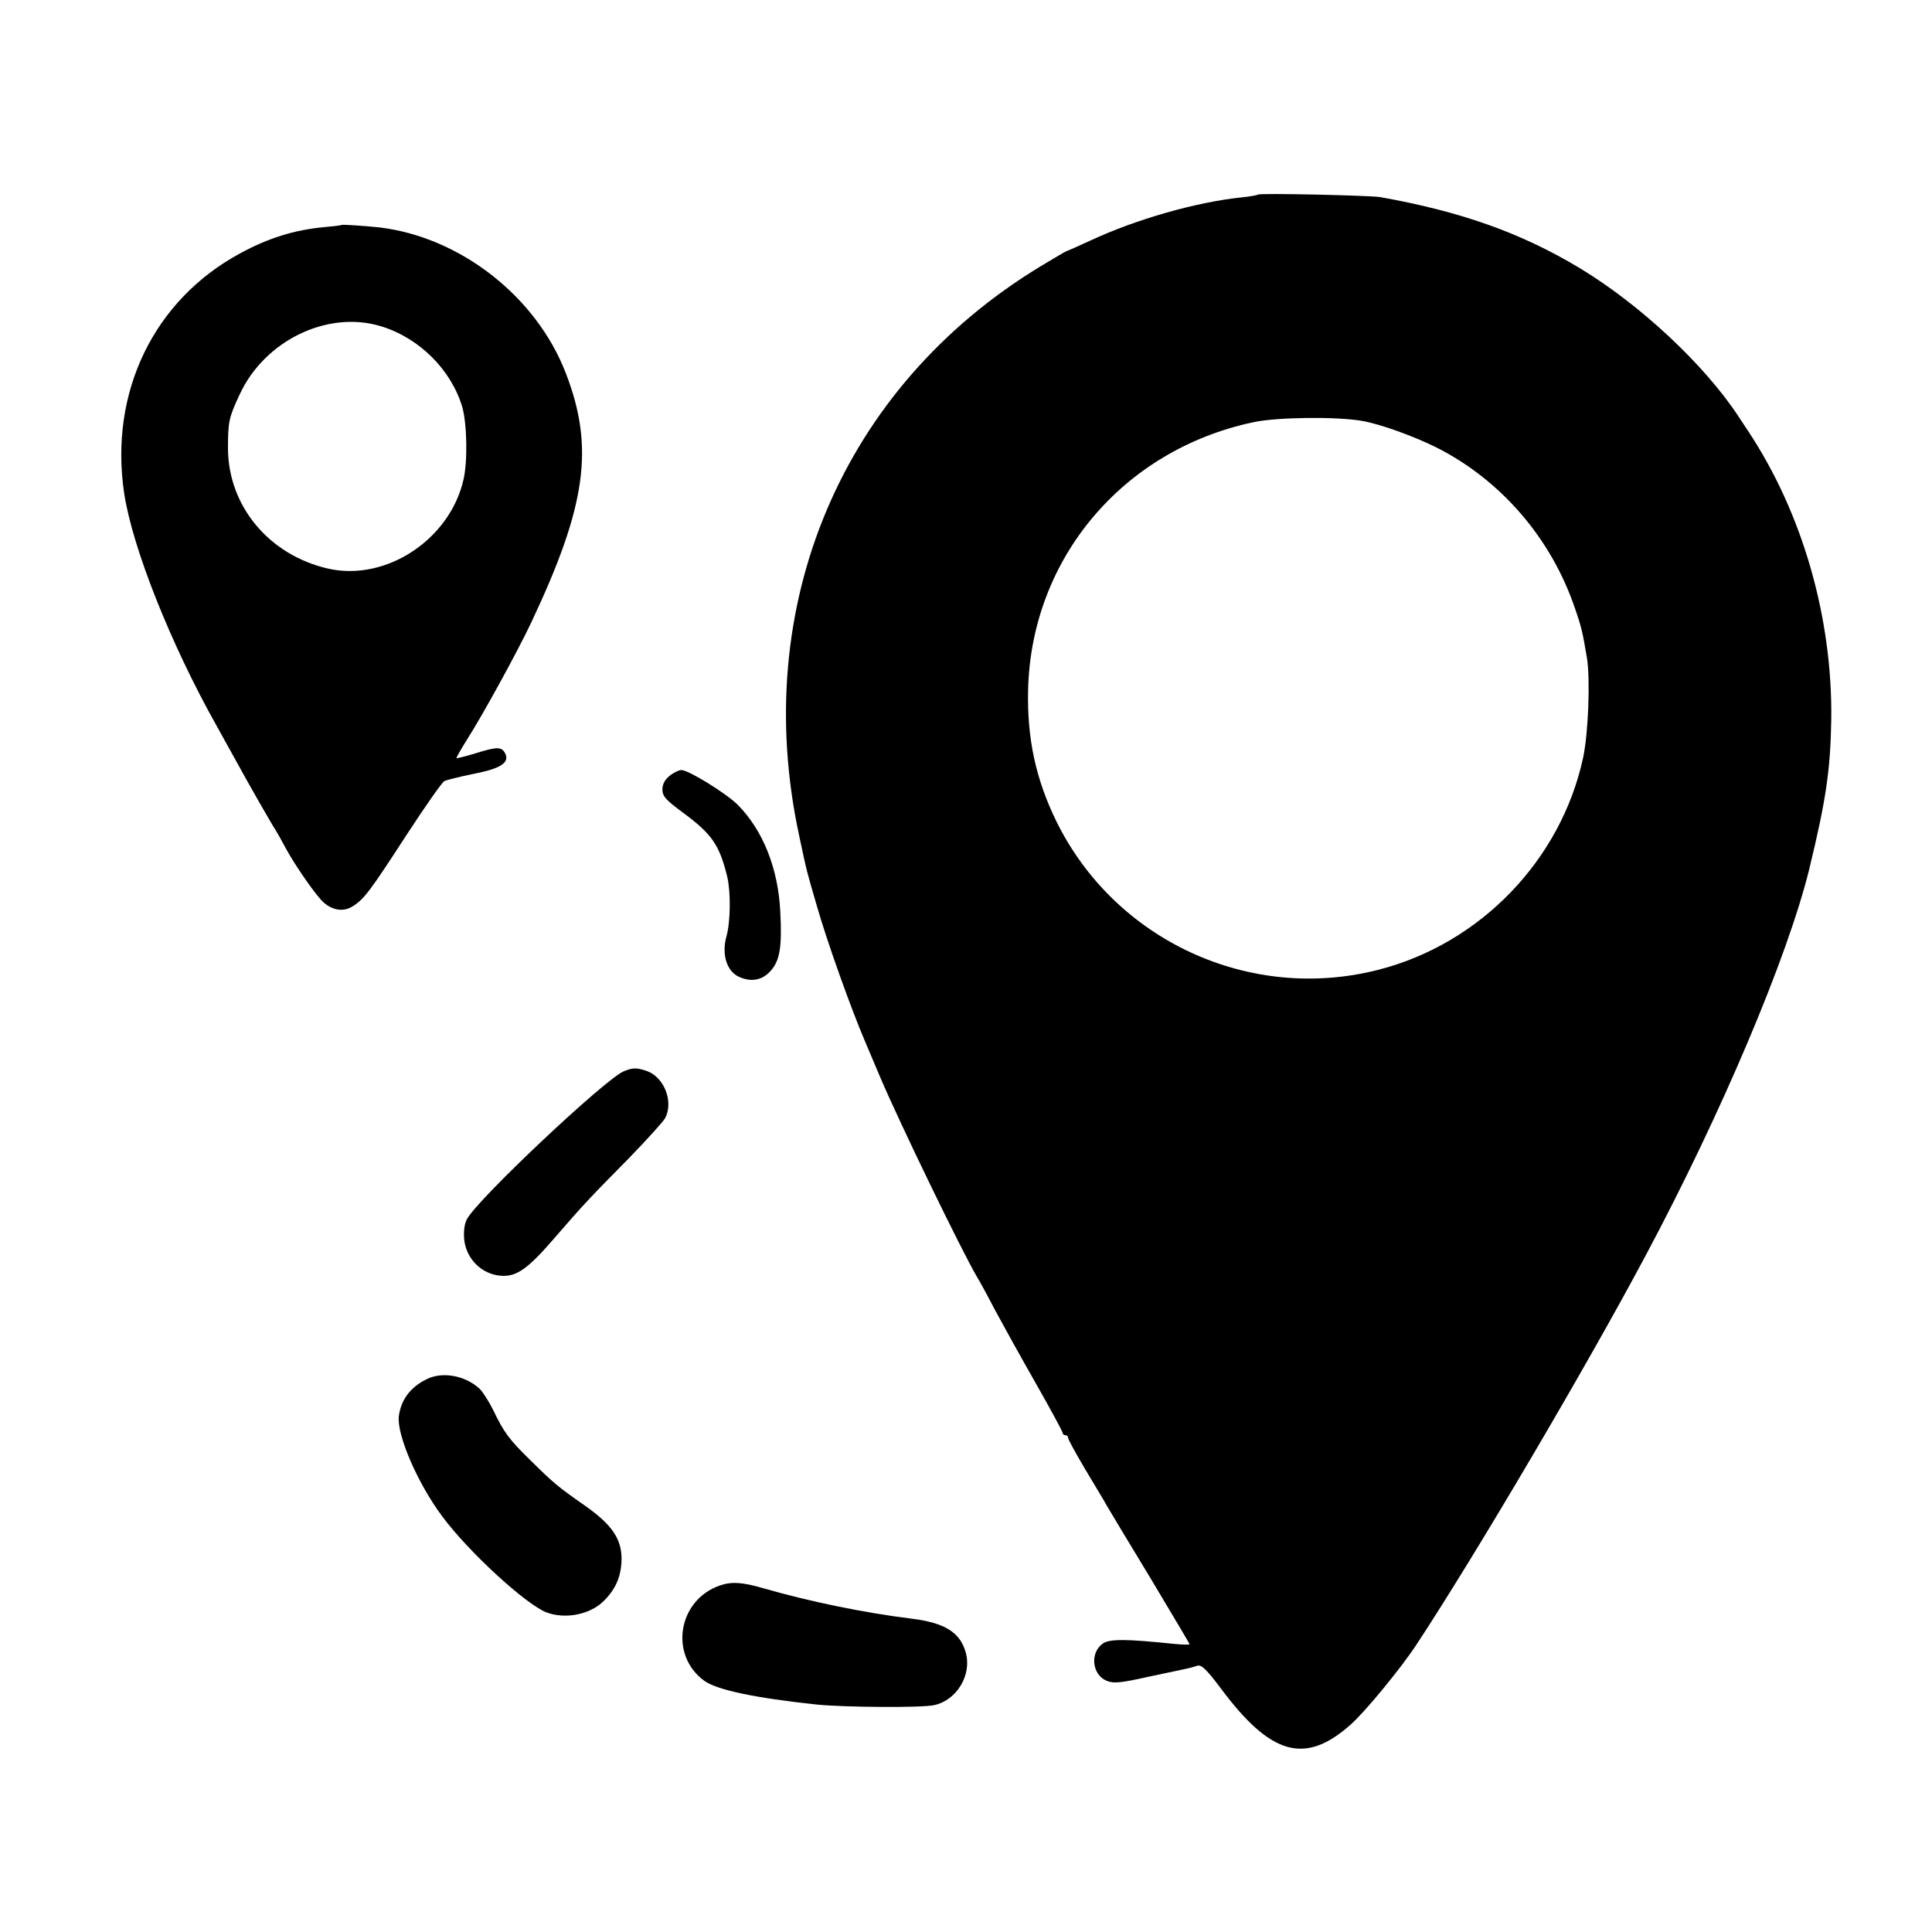
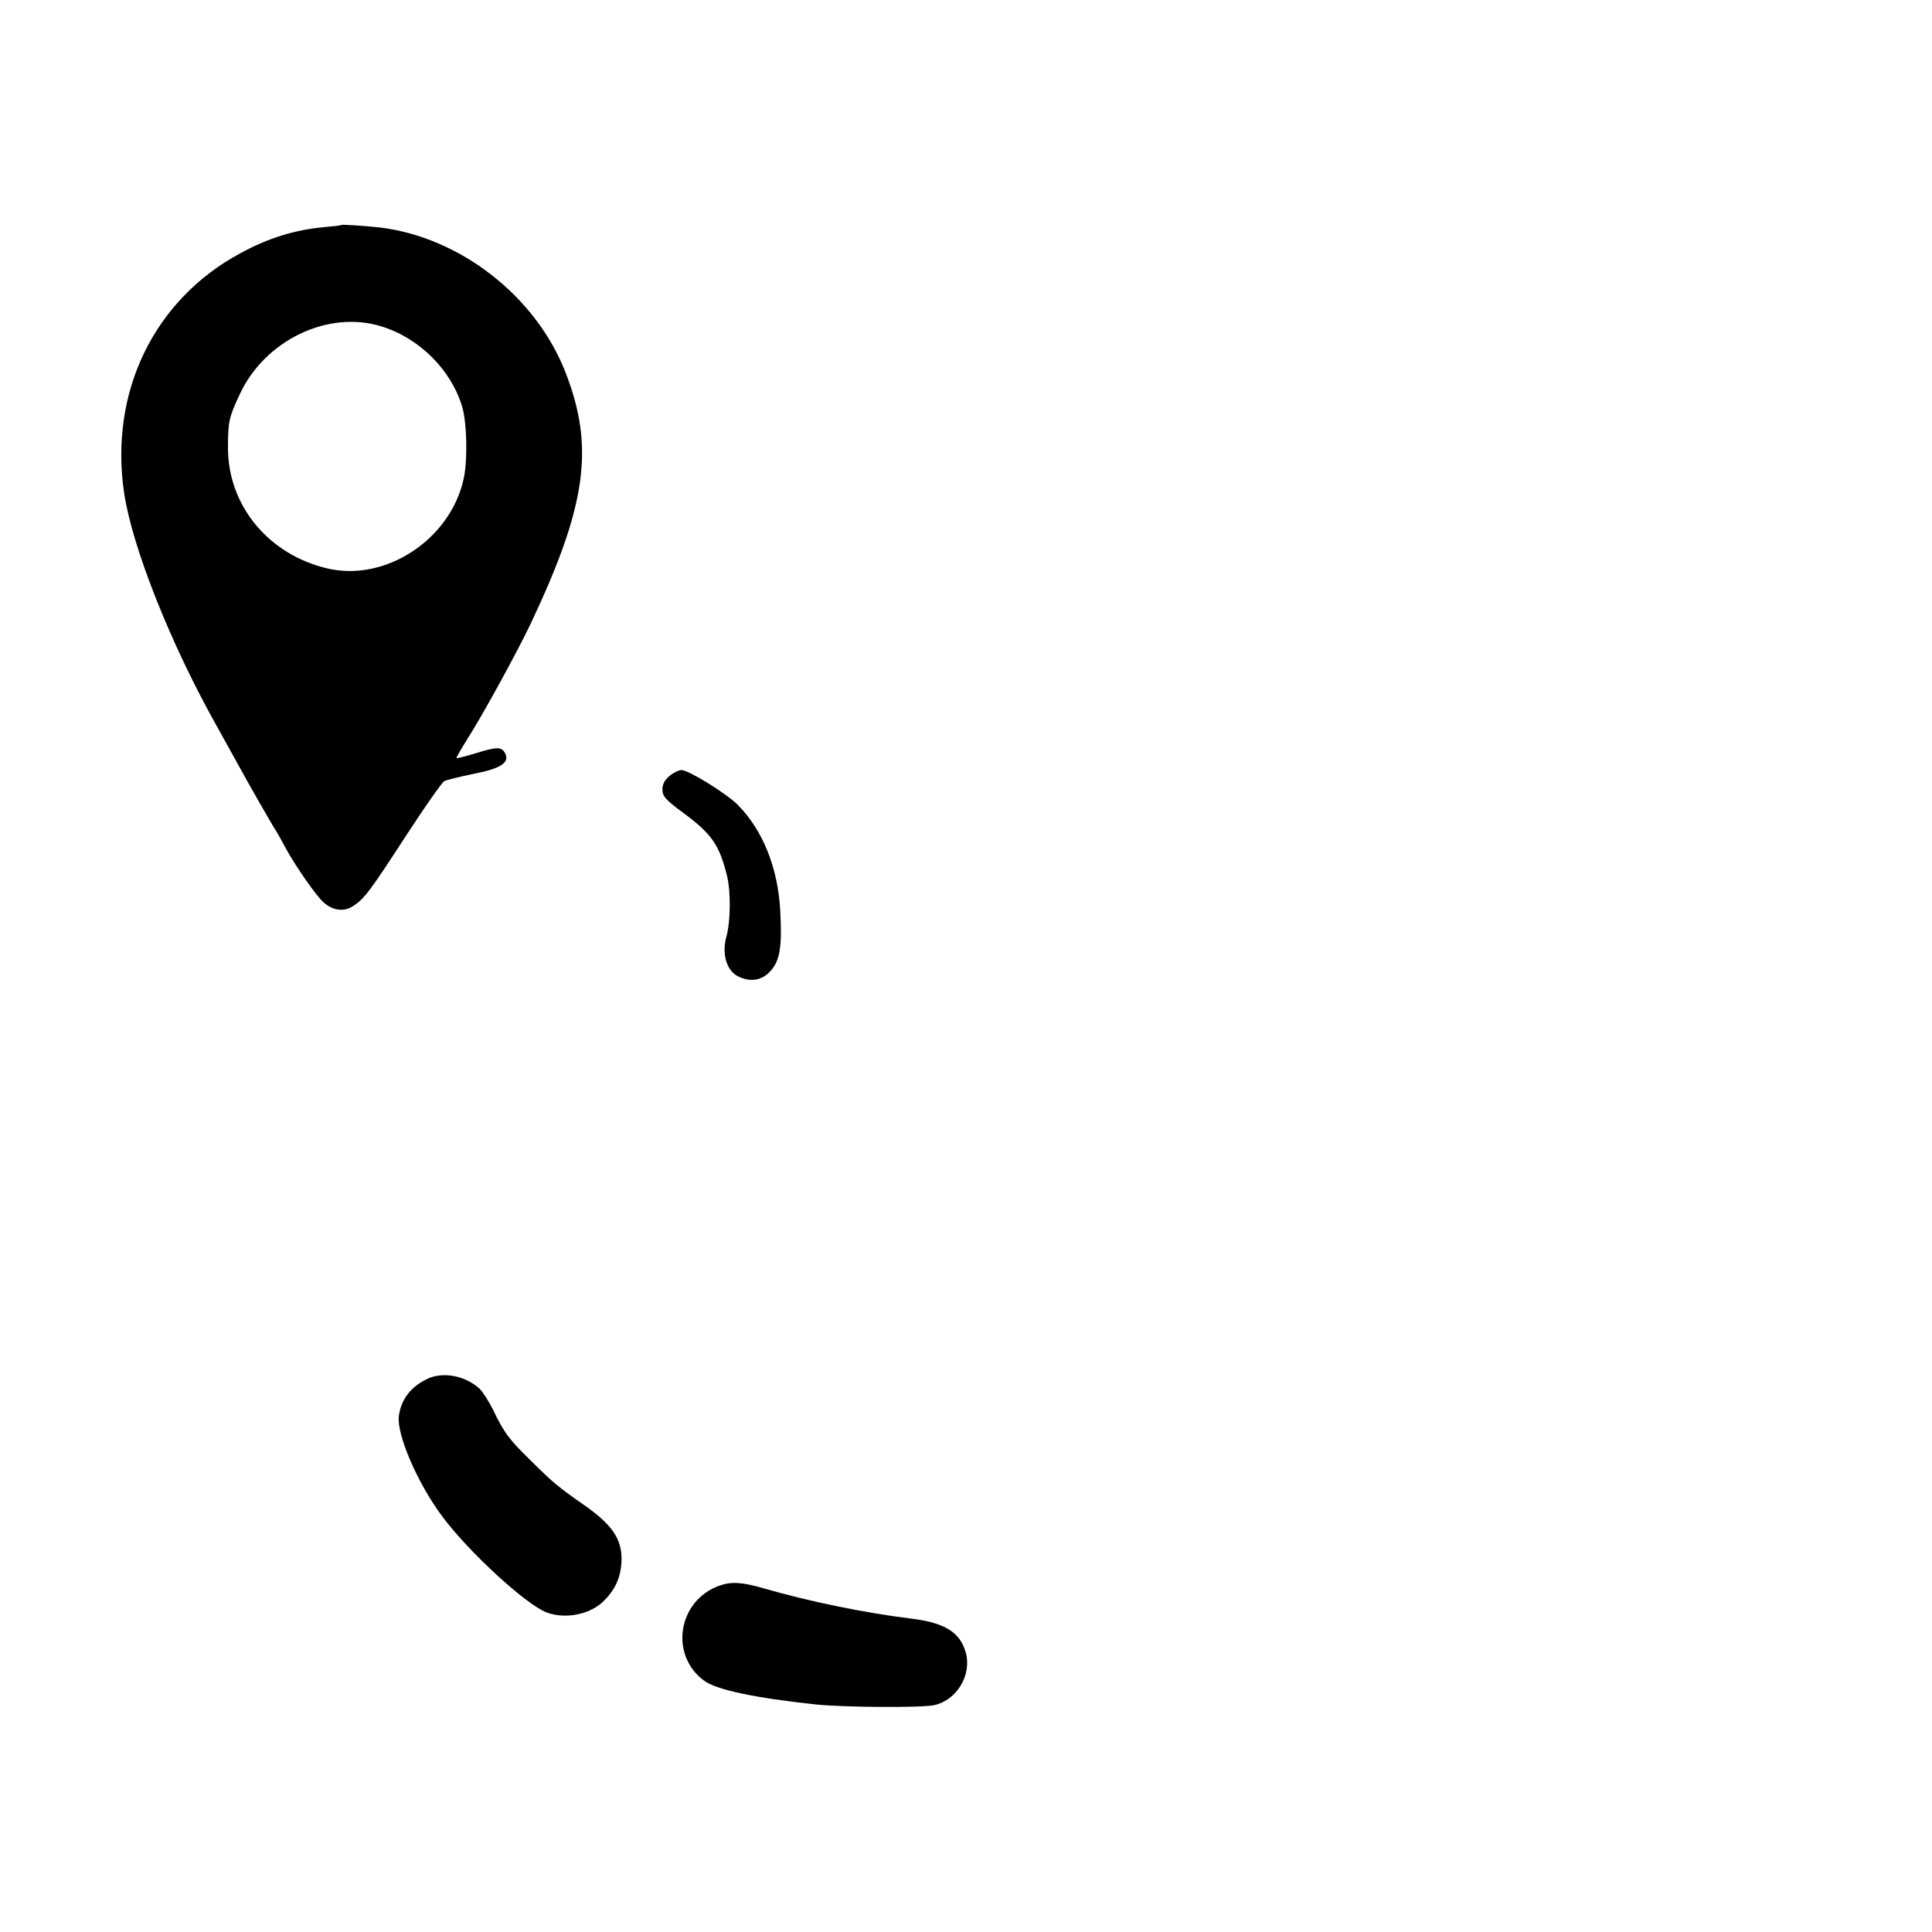
<svg xmlns="http://www.w3.org/2000/svg" version="1.0" width="700pt" height="700pt" viewBox="0 0 700 700" preserveAspectRatio="xMidYMid meet">
  <g transform="translate(0,700) scale(0.1,-0.1)" fill="#000000" stroke="none">
-     <path d="M4558 6295 c-2 -2 -28 -7 -58 -10 -166 -17 -385 -80 -548 -156 -46 -21 -86 -39 -88 -39 -2 0 -44 -25 -94 -55 -719 -436 -1055 -1230 -874 -2065 29 -136 25 -119 63 -250 37 -131 128 -384 176 -495 7 -16 32 -75 55 -130 73 -171 295 -628 349 -720 10 -16 41 -73 68 -125 28 -52 94 -171 147 -264 53 -93 96 -173 96 -177 0 -5 5 -9 10 -9 6 0 10 -4 10 -10 0 -5 28 -56 61 -112 34 -57 70 -116 79 -133 9 -16 81 -135 159 -264 77 -129 141 -236 141 -238 0 -3 -26 -2 -57 1 -174 18 -230 18 -256 2 -49 -33 -41 -114 13 -136 25 -10 49 -8 152 15 68 14 131 28 141 30 10 2 27 7 36 10 14 4 34 -15 84 -82 181 -243 305 -278 469 -133 53 46 184 206 240 291 221 336 619 1013 830 1409 276 517 515 1083 593 1400 61 251 77 360 80 542 5 369 -104 749 -301 1046 -13 20 -30 45 -37 56 -123 186 -355 403 -574 535 -213 128 -431 205 -723 257 -39 6 -436 15 -442 9z m377 -820 c68 -12 186 -55 269 -96 234 -118 416 -329 502 -582 25 -72 28 -88 44 -182 12 -77 5 -271 -14 -360 -80 -371 -373 -675 -743 -769 -466 -119 -954 107 -1166 539 -74 152 -106 298 -102 475 11 475 342 869 815 970 87 19 303 21 395 5z" />
    <path d="M1237 6185 c-1 -2 -30 -5 -63 -8 -108 -10 -203 -40 -304 -95 -313 -169 -475 -504 -420 -870 30 -197 169 -547 335 -842 23 -41 55 -100 72 -130 39 -72 130 -231 143 -250 5 -8 21 -36 34 -61 35 -65 115 -180 140 -200 34 -29 73 -33 105 -12 41 26 63 56 196 261 66 101 126 187 135 192 8 4 56 16 105 26 99 19 133 41 115 75 -13 24 -29 24 -109 -1 -36 -11 -66 -18 -67 -17 -2 1 15 30 36 64 59 92 187 326 235 428 200 424 229 634 125 903 -107 278 -383 493 -675 528 -57 6 -134 11 -138 9z m143 -367 c139 -42 255 -158 295 -293 17 -60 20 -198 4 -264 -50 -217 -282 -369 -491 -321 -213 49 -361 226 -362 435 0 96 3 112 42 195 90 196 319 307 512 248z" />
    <path d="M2426 4189 c-17 -14 -26 -30 -26 -49 0 -25 12 -38 74 -84 106 -78 133 -118 161 -233 13 -55 12 -163 -3 -216 -18 -64 1 -126 45 -146 44 -20 83 -13 113 19 36 38 44 89 37 219 -8 156 -63 293 -154 385 -41 41 -178 126 -204 126 -9 0 -28 -9 -43 -21z" />
-     <path d="M2261 3119 c-66 -26 -532 -465 -569 -536 -9 -16 -13 -44 -10 -75 7 -64 55 -116 116 -128 66 -12 106 13 208 131 105 121 120 138 274 294 64 66 123 131 130 144 31 59 -3 147 -65 170 -37 13 -52 13 -84 0z" />
    <path d="M1544 2002 c-58 -29 -91 -74 -99 -133 -8 -67 68 -244 158 -364 95 -128 302 -318 377 -347 66 -25 154 -9 204 38 46 44 67 91 68 155 0 74 -35 125 -133 194 -99 69 -115 83 -198 165 -75 73 -96 101 -134 181 -15 30 -37 65 -49 77 -53 49 -137 64 -194 34z" />
    <path d="M2607 1255 c-151 -53 -183 -252 -55 -345 46 -33 183 -62 408 -86 101 -10 381 -12 425 -2 82 18 137 110 114 191 -20 72 -75 107 -194 122 -171 21 -372 62 -541 111 -76 22 -115 24 -157 9z" />
  </g>
</svg>